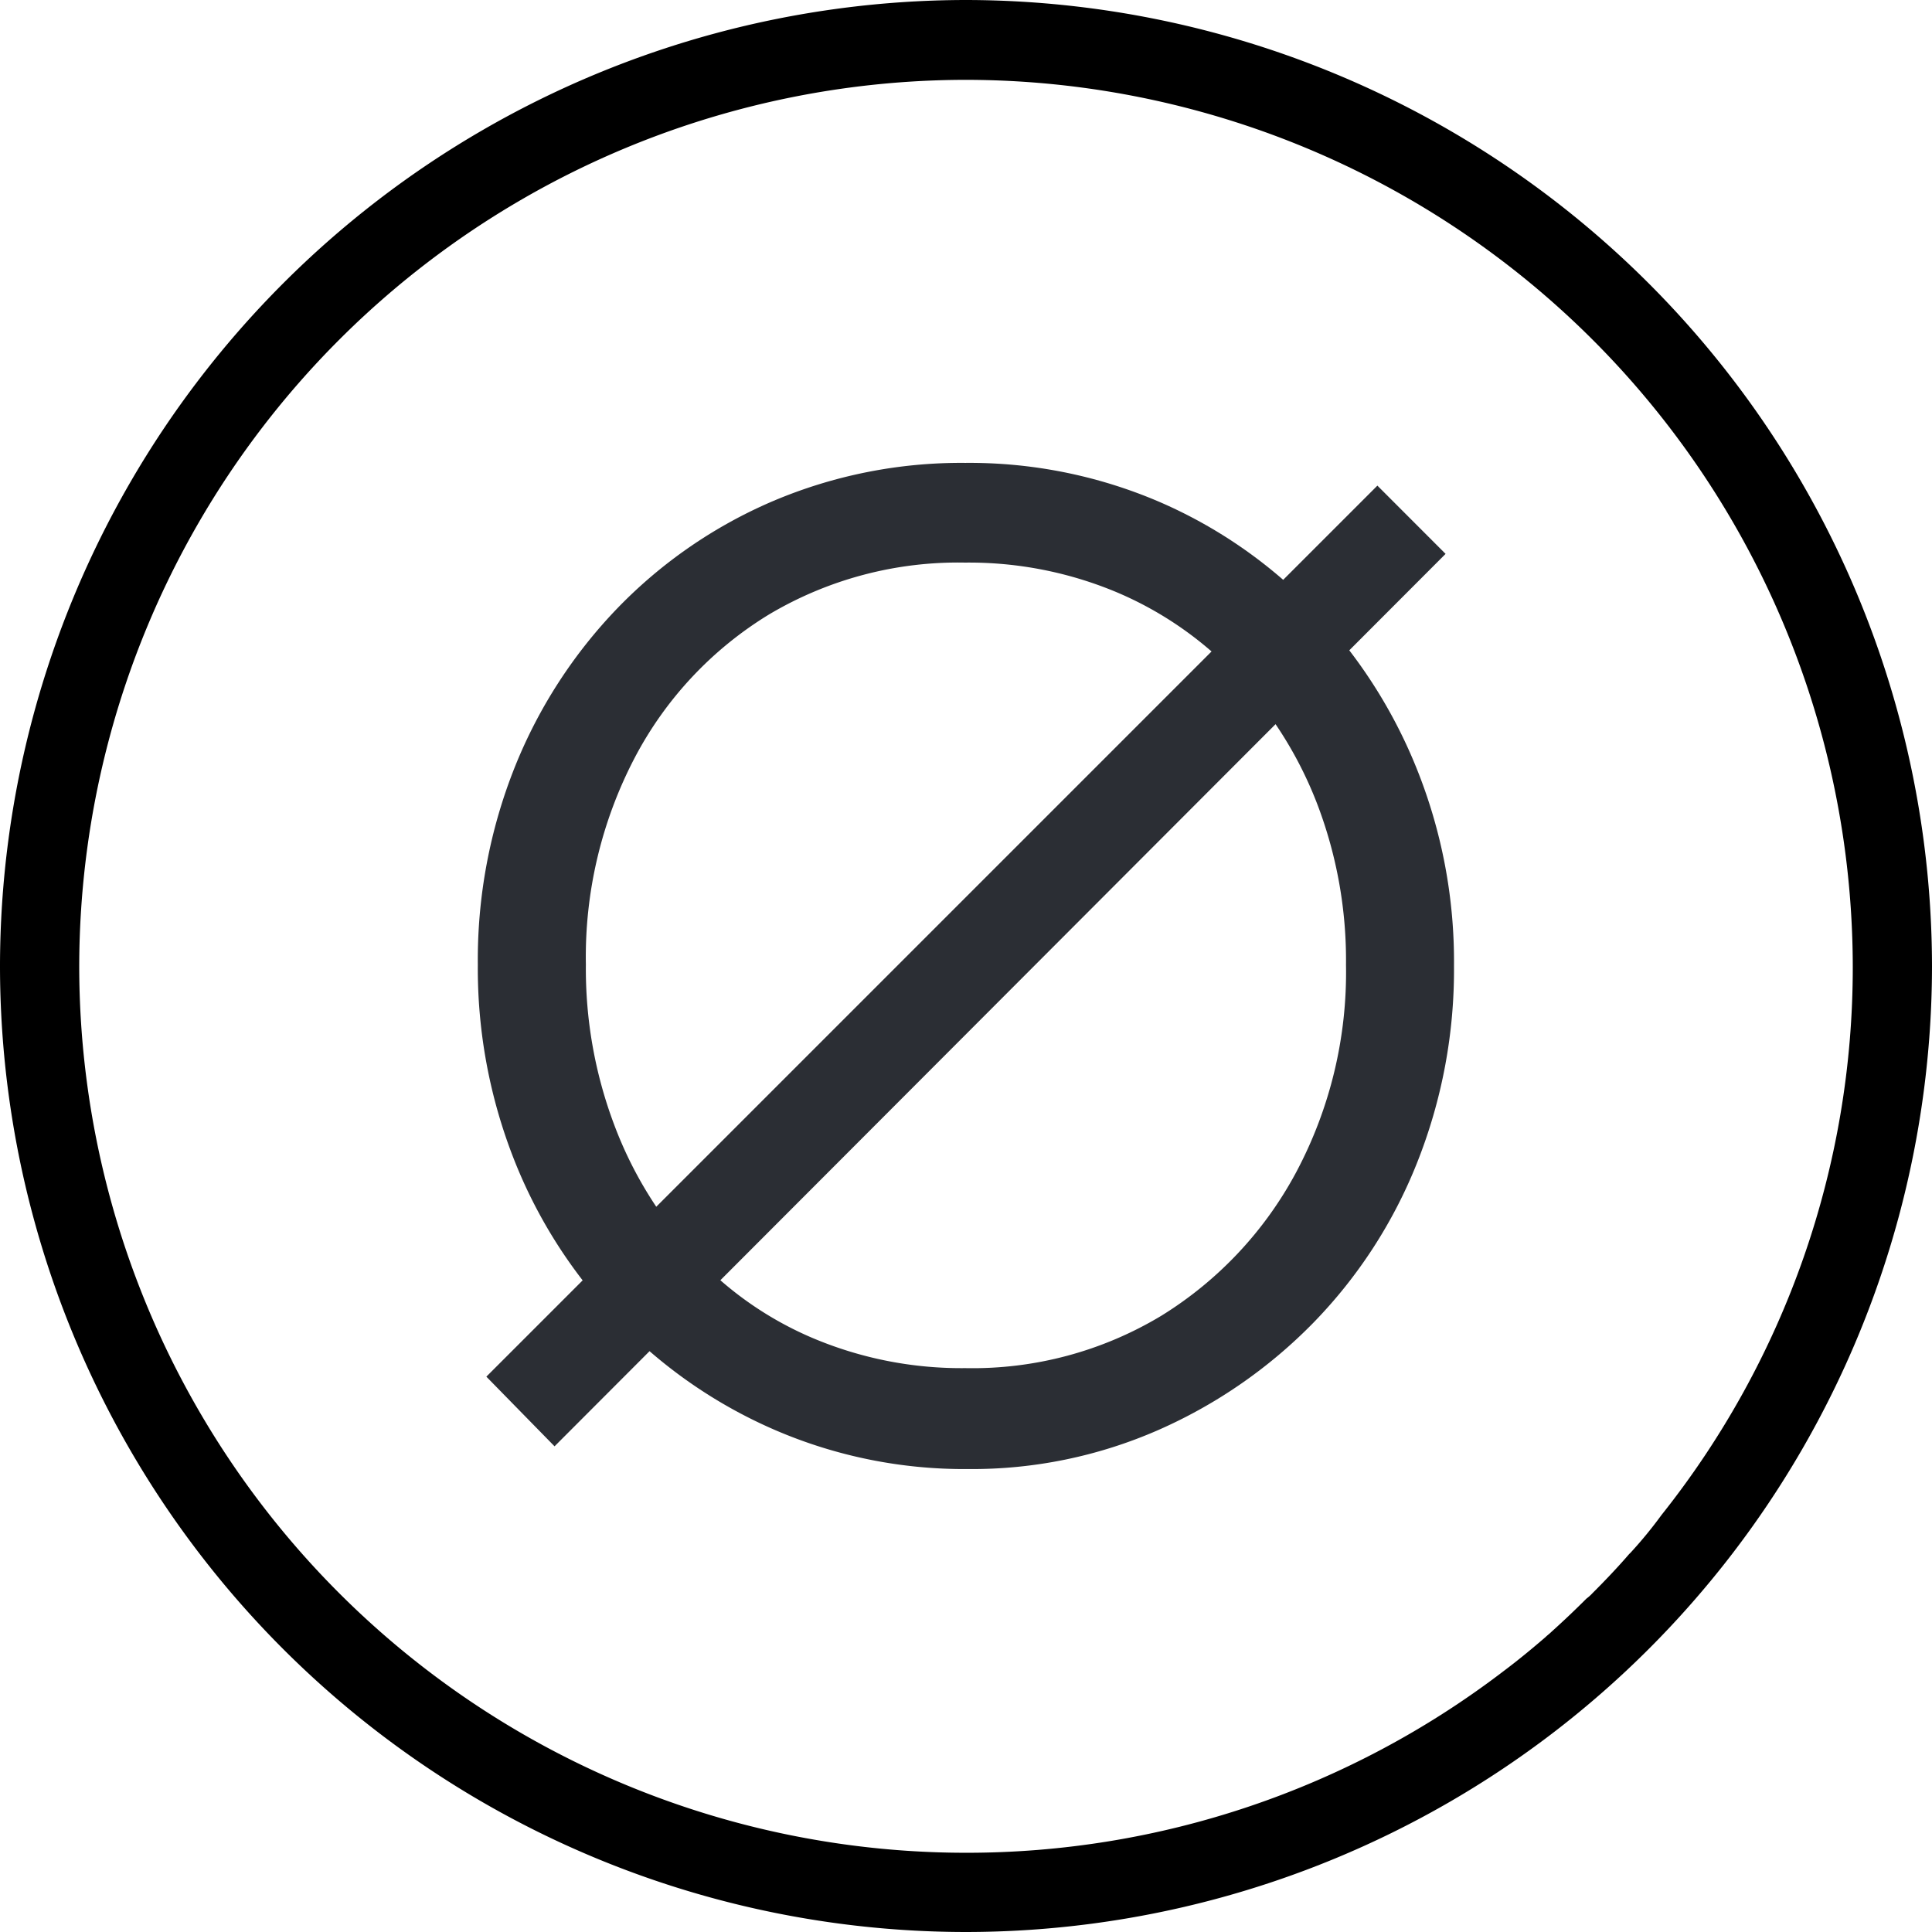
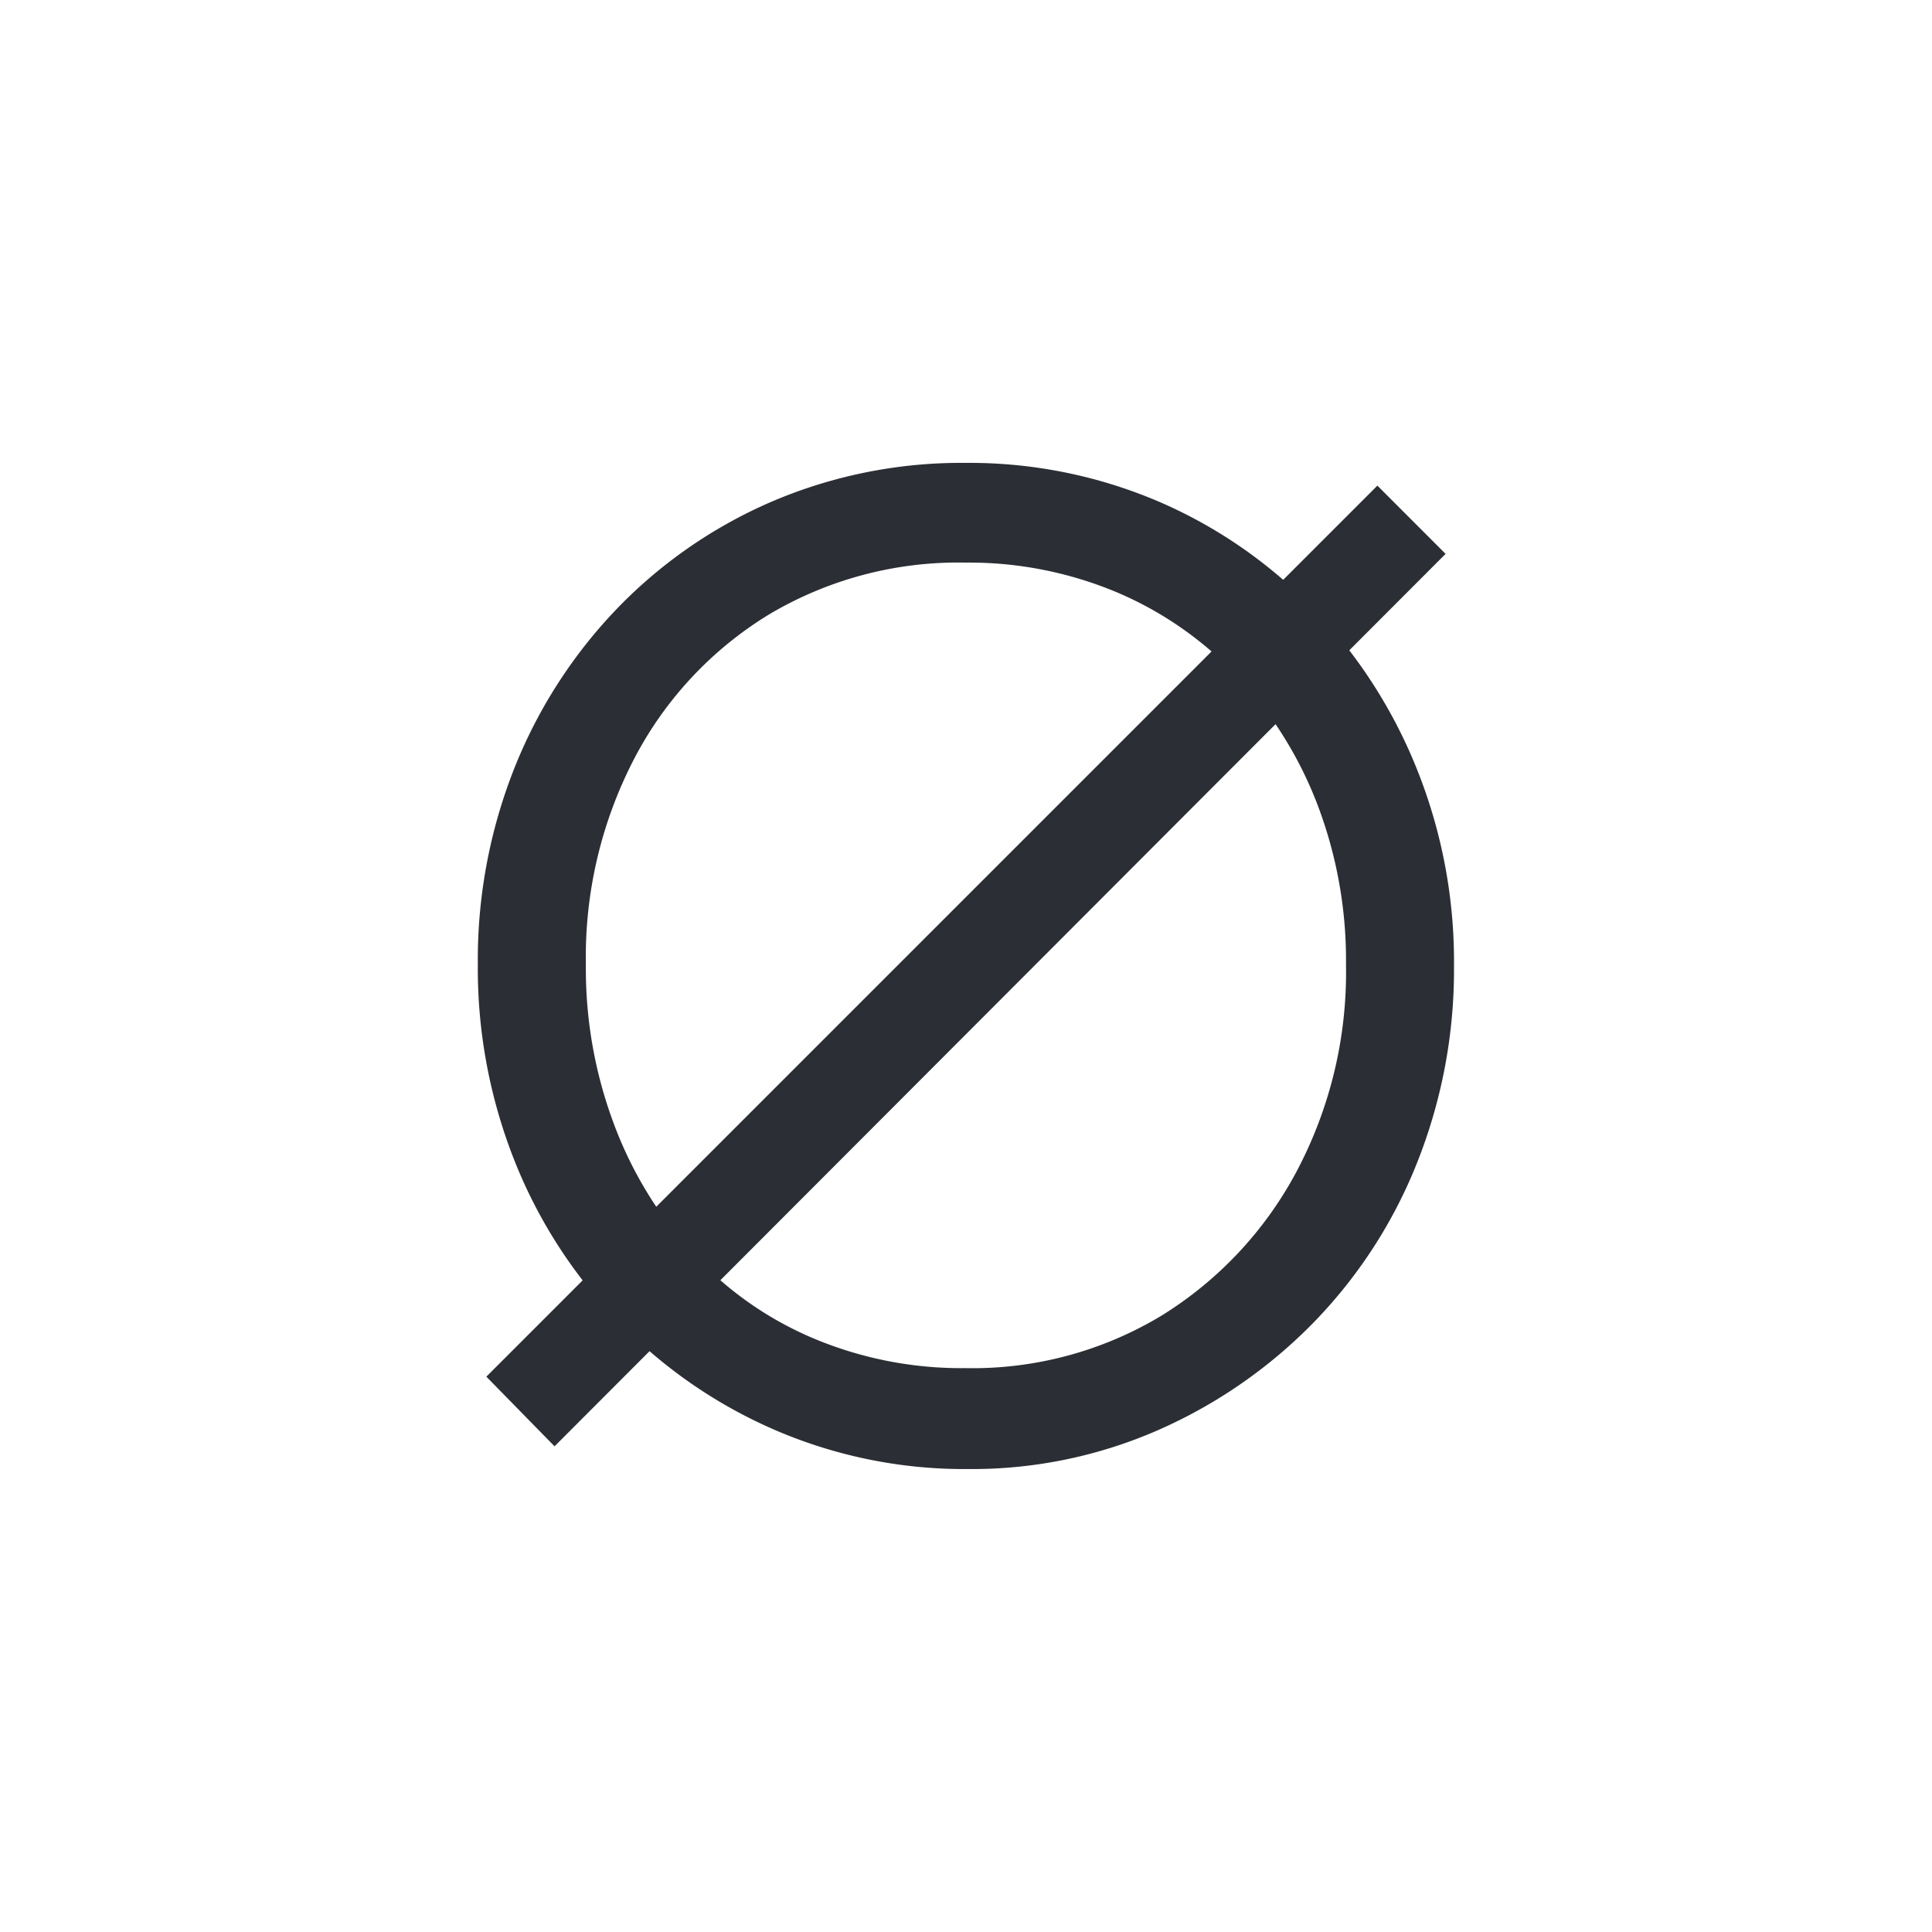
<svg xmlns="http://www.w3.org/2000/svg" width="31.7" height="31.7" viewBox="0 0 31.7 31.7">
  <g id="Group_254" data-name="Group 254" transform="translate(-2654.27 -3167.087)">
    <g id="Group_252" data-name="Group 252" transform="translate(2670.11 3167.087)">
-       <path id="Path_1923" data-name="Path 1923" d="M0,0A15.868,15.868,0,0,0-15.84,15.86,15.857,15.857,0,0,0,0,31.7,15.861,15.861,0,0,0,15.86,15.86,15.872,15.872,0,0,0,0,0M10.92,25.47l-.03.03c-.19.22-.39.43-.6.64a.729.729,0,0,1-.1.09c-.19.19-.38.37-.58.55-.03.03-.06.05-.09.08-.22.19-.45.38-.69.56A14.5,14.5,0,0,1,0,30.4,14.553,14.553,0,0,1-14.54,15.86,14.562,14.562,0,0,1,0,1.31,14.566,14.566,0,0,1,14.56,15.86a14.424,14.424,0,0,1-3.14,9,7.024,7.024,0,0,1-.5.61" />
-     </g>
+       </g>
    <g id="Group_253" data-name="Group 253" transform="translate(2662.25 3189.675)">
      <path id="Path_1924" data-name="Path 1924" d="M0,0,1.119,1.143,15.739-13.5,14.62-14.62ZM11.029.874a8.143,8.143,0,0,0,2.542-1.76,7.971,7.971,0,0,0,1.7-2.623,8.561,8.561,0,0,0,.606-3.23,8.477,8.477,0,0,0-.618-3.253,8.217,8.217,0,0,0-1.7-2.623,7.829,7.829,0,0,0-2.541-1.749,7.9,7.9,0,0,0-3.16-.629,7.9,7.9,0,0,0-3.16.629,7.829,7.829,0,0,0-2.541,1.749A8.081,8.081,0,0,0,.466-10,8.533,8.533,0,0,0-.14-6.762,8.556,8.556,0,0,0,.466-3.533,8.083,8.083,0,0,0,2.169-.9,7.963,7.963,0,0,0,4.733.874a7.837,7.837,0,0,0,3.172.642A7.61,7.61,0,0,0,11.029.874M5.363-.63a5.678,5.678,0,0,1-1.97-1.387A6.519,6.519,0,0,1,2.1-4.127a7.256,7.256,0,0,1-.467-2.635,7.051,7.051,0,0,1,.805-3.4,6.038,6.038,0,0,1,2.2-2.344,6.071,6.071,0,0,1,3.218-.851,6.261,6.261,0,0,1,2.495.49,5.833,5.833,0,0,1,1.982,1.387,6.462,6.462,0,0,1,1.306,2.1,7.181,7.181,0,0,1,.466,2.623,6.975,6.975,0,0,1-.816,3.4A6.207,6.207,0,0,1,11.076-1,6,6,0,0,1,7.858-.14,6.254,6.254,0,0,1,5.363-.63" fill="#2b2e34" />
    </g>
  </g>
</svg>